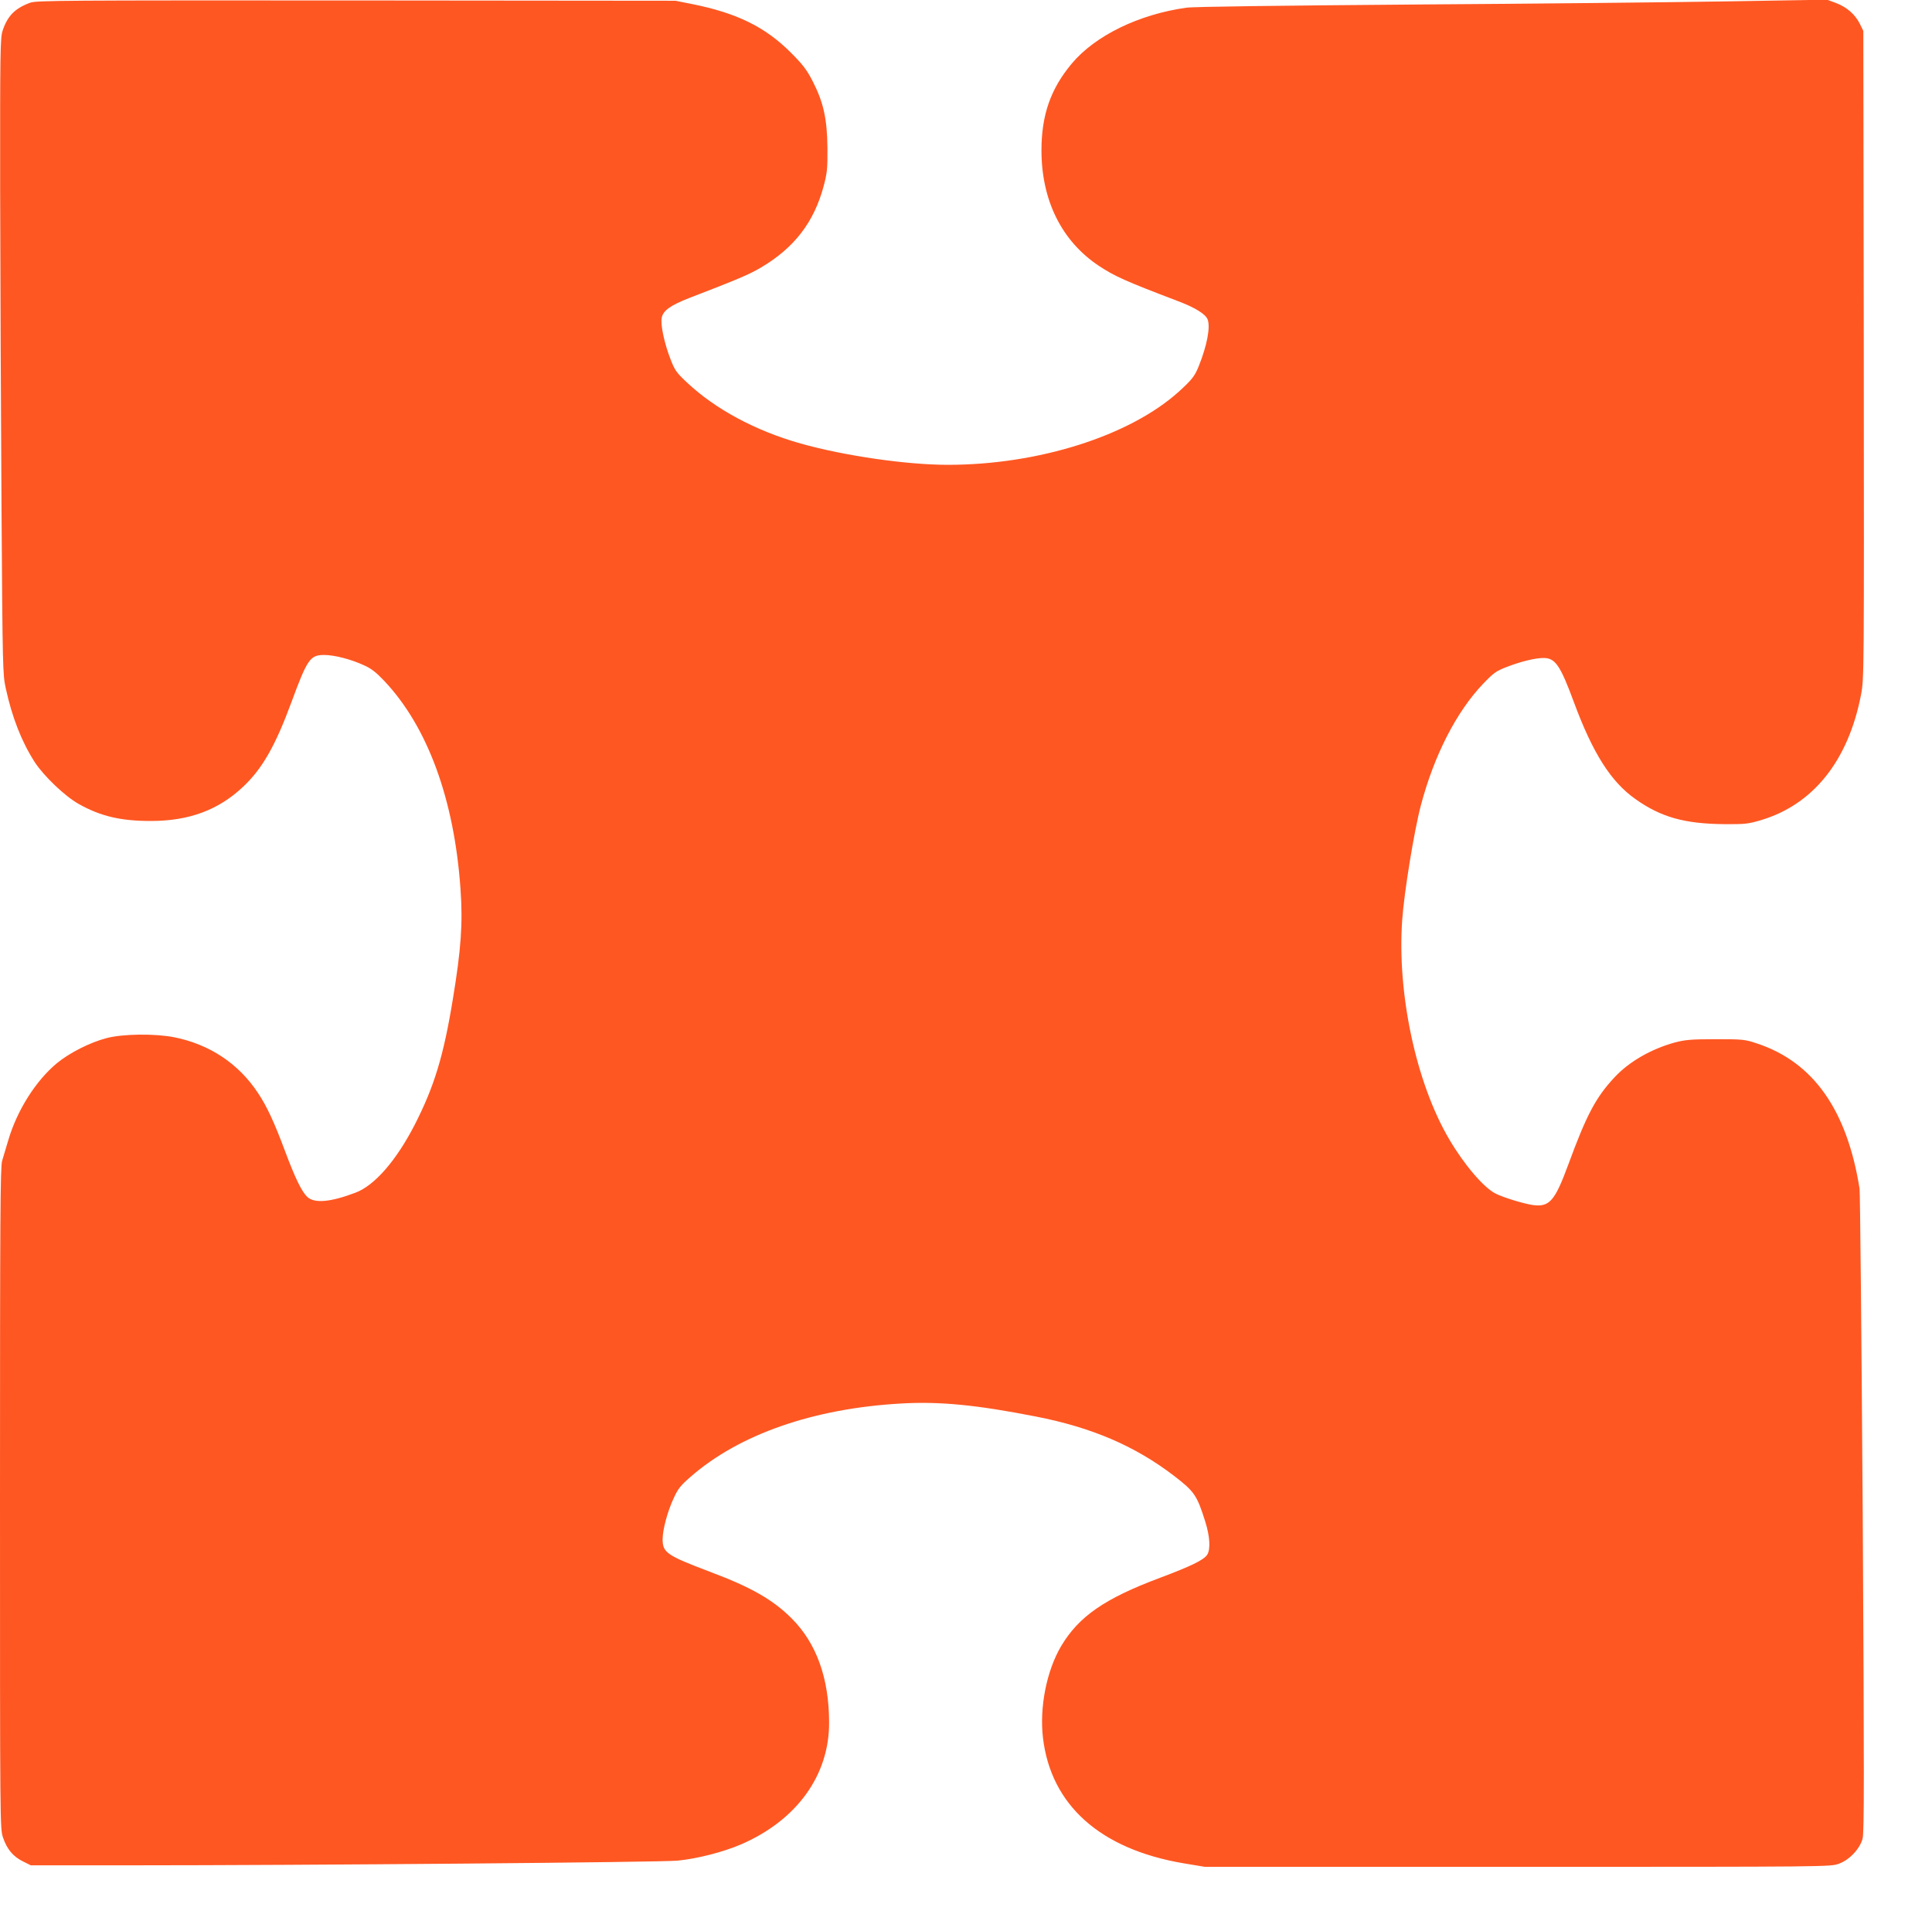
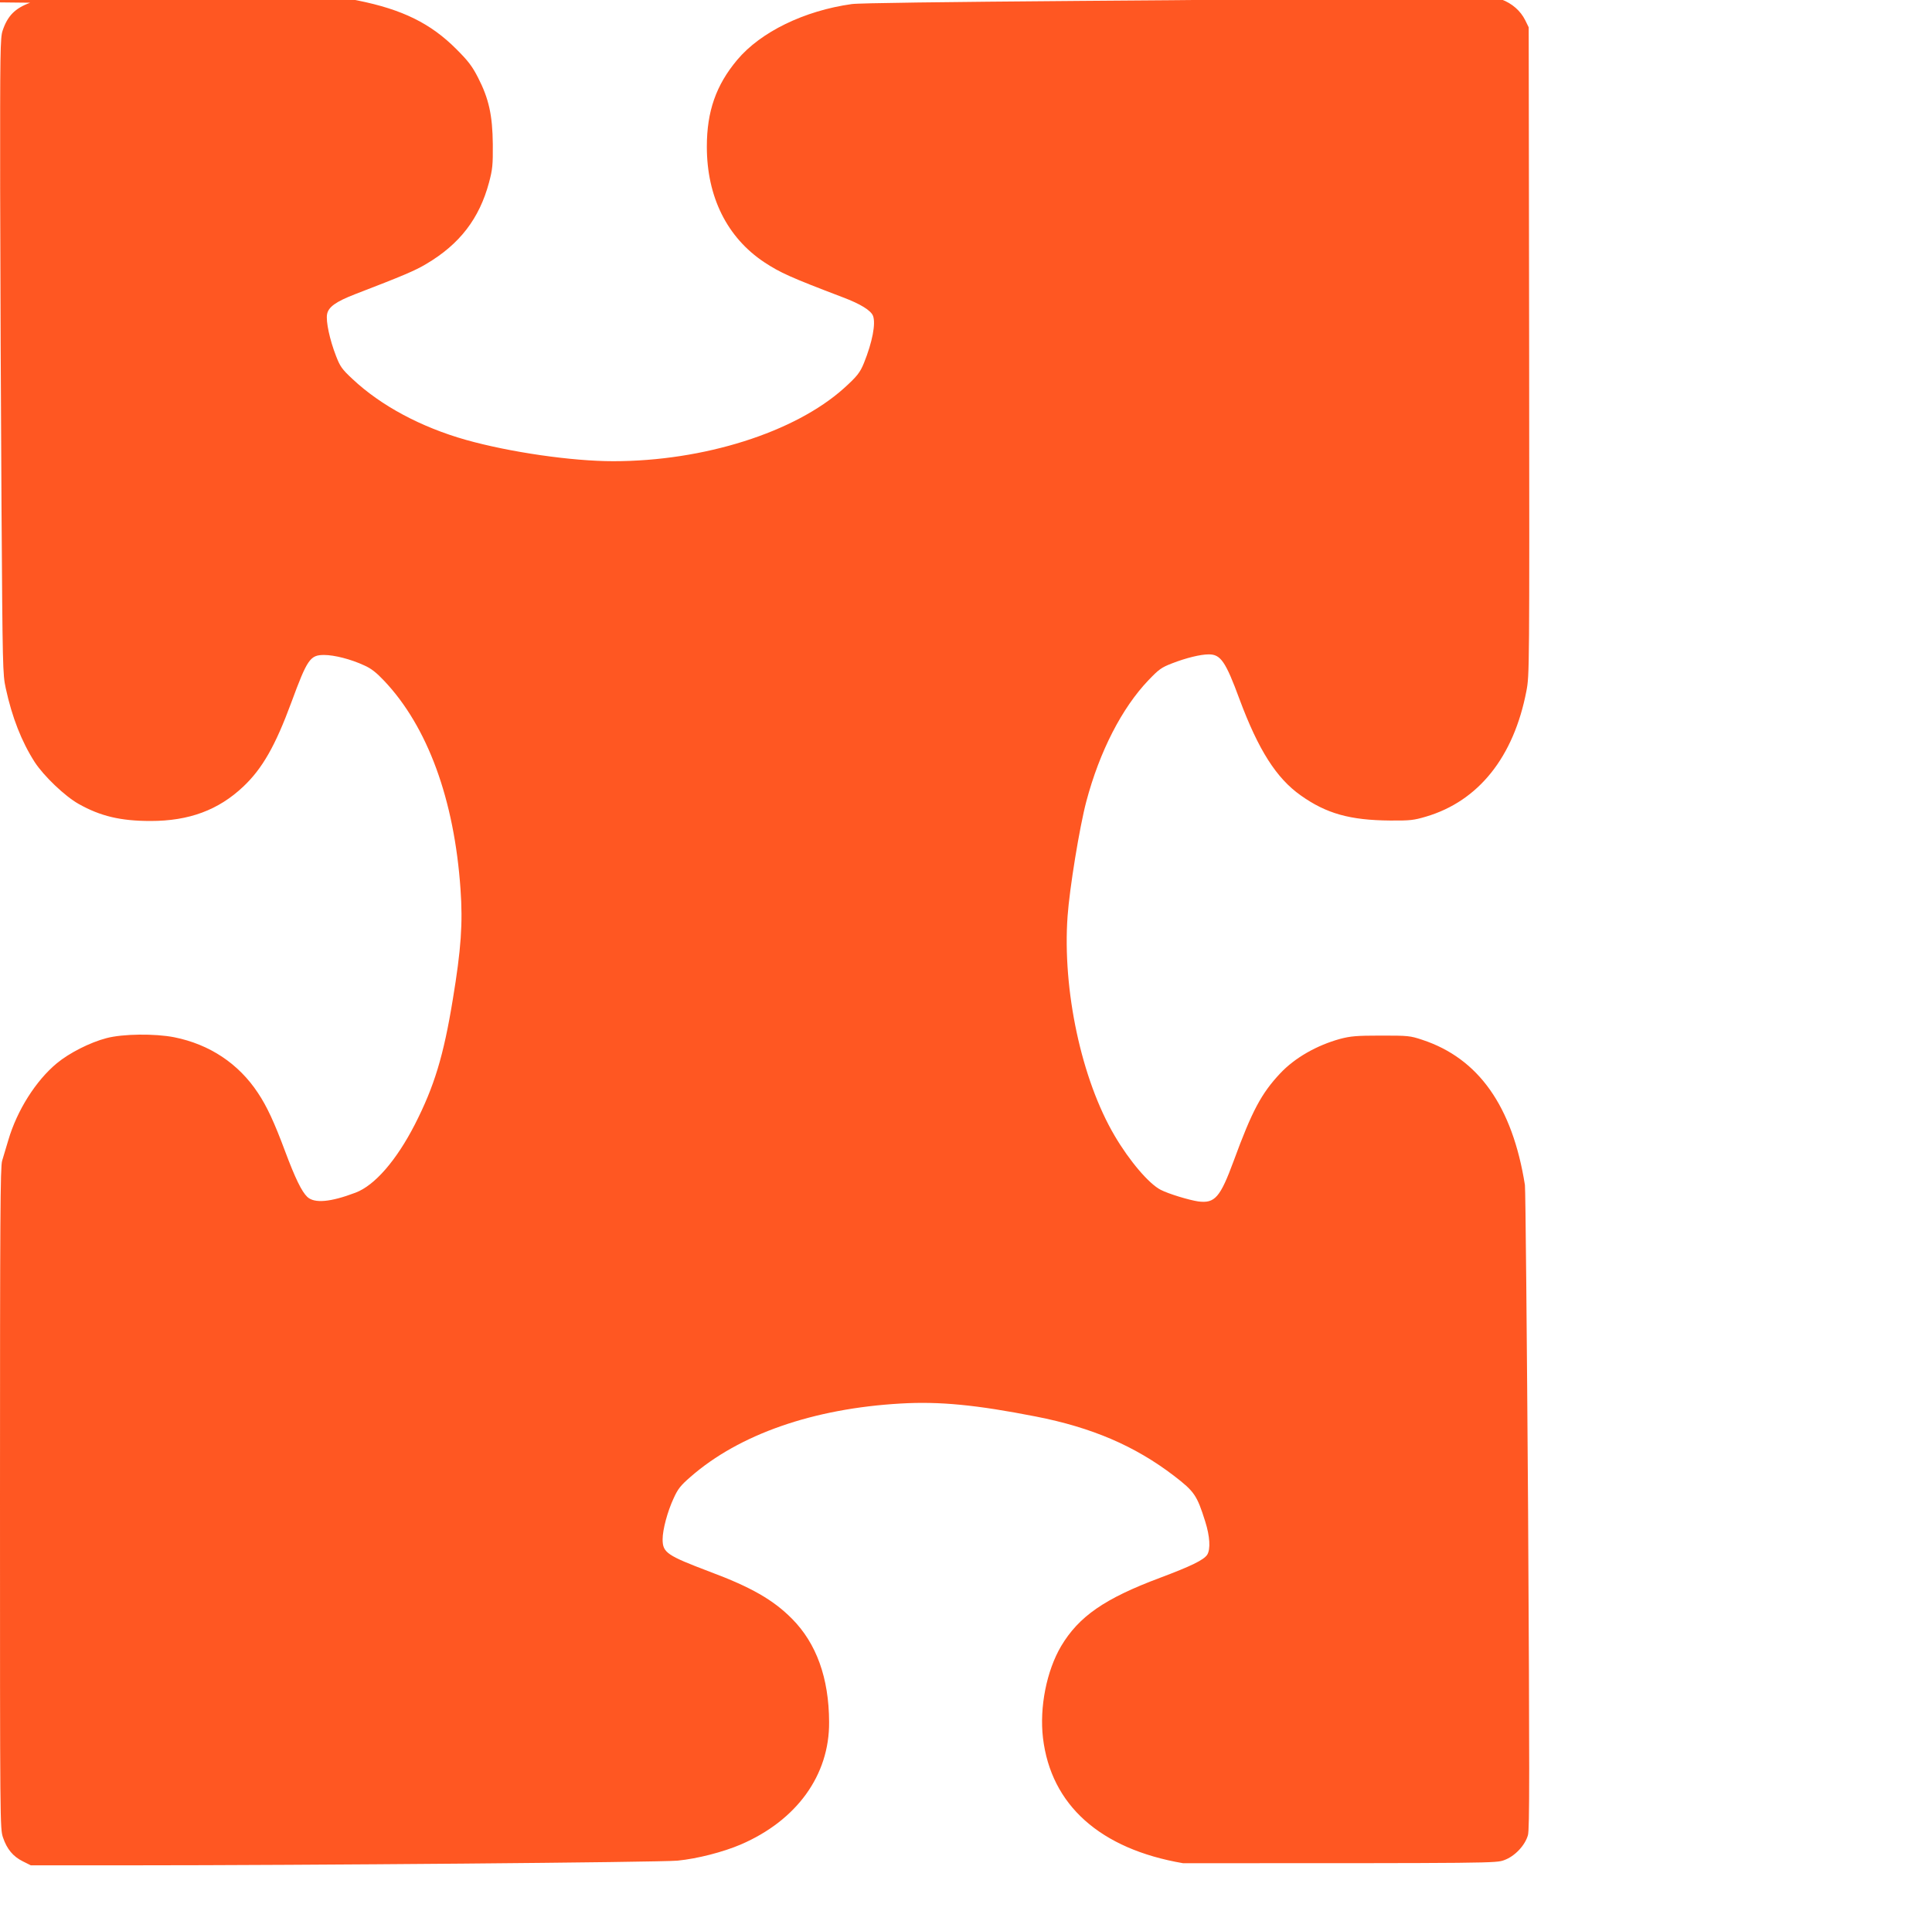
<svg xmlns="http://www.w3.org/2000/svg" version="1.0" width="1280pt" height="1275pt" viewBox="0 0 1280 1275" preserveAspectRatio="xMidYMid meet">
  <g transform="translate(0,1275) scale(0.1,-0.1)" fill="#ff5722" stroke="none">
-     <path d="M200 12732 c-101 -37 -150 -87 -183 -186 -15 -45 -17 -141 -16 -1050 1 -551 5 -1498 9 -2106 7 -1063 8 -1109 28 -1200 42 -194 105 -354 192 -490 60 -92 200 -226 291 -277 144 -81 277 -113 477 -113 254 0 449 72 614 228 126 119 212 270 318 557 106 288 125 315 217 315 68 0 178 -28 266 -69 46 -20 81 -48 132 -102 288 -304 465 -787 506 -1381 16 -224 4 -398 -51 -730 -61 -374 -123 -577 -251 -828 -122 -238 -266 -405 -394 -453 -166 -63 -272 -72 -319 -28 -37 35 -80 123 -147 302 -71 191 -121 299 -180 387 -128 194 -320 322 -555 369 -127 25 -341 23 -449 -6 -108 -28 -246 -98 -328 -166 -139 -115 -264 -312 -322 -510 -15 -49 -33 -111 -41 -137 -12 -40 -14 -375 -14 -2235 0 -2172 0 -2190 20 -2249 26 -77 67 -126 132 -158 l52 -26 665 0 c1154 0 3510 20 3620 31 132 13 302 57 419 107 371 160 588 460 585 812 -1 291 -84 521 -246 684 -124 125 -270 209 -546 312 -282 107 -311 126 -311 214 0 64 32 184 73 272 28 62 46 85 113 143 322 281 812 452 1392 485 257 15 501 -9 894 -86 373 -73 657 -195 916 -393 135 -104 152 -128 207 -303 31 -98 36 -184 13 -220 -23 -35 -108 -76 -313 -153 -366 -137 -537 -255 -655 -453 -96 -163 -144 -405 -120 -608 53 -445 379 -736 928 -830 l144 -24 2073 0 c2069 0 2074 0 2129 21 69 25 137 97 156 165 11 38 11 419 1 2152 -8 1158 -17 2129 -21 2156 -83 522 -307 839 -680 962 -81 27 -93 28 -275 28 -163 0 -201 -4 -270 -22 -155 -43 -299 -125 -396 -228 -125 -133 -187 -249 -308 -579 -90 -244 -125 -284 -235 -270 -61 9 -197 50 -249 77 -77 39 -207 191 -305 358 -220 373 -347 967 -312 1455 13 184 79 590 124 760 88 332 236 620 412 804 68 71 85 84 155 111 95 37 190 60 245 60 78 0 111 -47 203 -297 125 -336 244 -523 405 -637 170 -121 327 -165 593 -167 133 -1 157 2 238 26 348 103 581 395 665 833 20 106 20 129 18 2252 l-3 2145 -23 47 c-31 62 -86 111 -158 138 l-59 22 -655 -11 c-360 -6 -1298 -16 -2085 -21 -883 -7 -1459 -14 -1505 -21 -315 -44 -604 -185 -759 -370 -140 -167 -201 -341 -201 -575 0 -332 134 -602 381 -766 105 -69 173 -100 520 -232 117 -44 186 -87 200 -123 19 -51 -4 -173 -60 -312 -26 -64 -46 -89 -132 -167 -326 -293 -930 -484 -1529 -484 -273 0 -683 59 -975 141 -298 84 -565 227 -753 404 -70 65 -82 83 -109 153 -41 105 -68 229 -59 276 9 48 58 83 184 132 317 122 400 157 473 201 222 131 352 301 416 540 23 87 26 115 25 253 -2 192 -26 302 -98 442 -39 76 -65 110 -144 189 -170 170 -356 262 -654 322 l-111 22 -2115 2 c-1956 1 -2118 0 -2160 -15z" />
+     <path d="M200 12732 c-101 -37 -150 -87 -183 -186 -15 -45 -17 -141 -16 -1050 1 -551 5 -1498 9 -2106 7 -1063 8 -1109 28 -1200 42 -194 105 -354 192 -490 60 -92 200 -226 291 -277 144 -81 277 -113 477 -113 254 0 449 72 614 228 126 119 212 270 318 557 106 288 125 315 217 315 68 0 178 -28 266 -69 46 -20 81 -48 132 -102 288 -304 465 -787 506 -1381 16 -224 4 -398 -51 -730 -61 -374 -123 -577 -251 -828 -122 -238 -266 -405 -394 -453 -166 -63 -272 -72 -319 -28 -37 35 -80 123 -147 302 -71 191 -121 299 -180 387 -128 194 -320 322 -555 369 -127 25 -341 23 -449 -6 -108 -28 -246 -98 -328 -166 -139 -115 -264 -312 -322 -510 -15 -49 -33 -111 -41 -137 -12 -40 -14 -375 -14 -2235 0 -2172 0 -2190 20 -2249 26 -77 67 -126 132 -158 l52 -26 665 0 c1154 0 3510 20 3620 31 132 13 302 57 419 107 371 160 588 460 585 812 -1 291 -84 521 -246 684 -124 125 -270 209 -546 312 -282 107 -311 126 -311 214 0 64 32 184 73 272 28 62 46 85 113 143 322 281 812 452 1392 485 257 15 501 -9 894 -86 373 -73 657 -195 916 -393 135 -104 152 -128 207 -303 31 -98 36 -184 13 -220 -23 -35 -108 -76 -313 -153 -366 -137 -537 -255 -655 -453 -96 -163 -144 -405 -120 -608 53 -445 379 -736 928 -830 c2069 0 2074 0 2129 21 69 25 137 97 156 165 11 38 11 419 1 2152 -8 1158 -17 2129 -21 2156 -83 522 -307 839 -680 962 -81 27 -93 28 -275 28 -163 0 -201 -4 -270 -22 -155 -43 -299 -125 -396 -228 -125 -133 -187 -249 -308 -579 -90 -244 -125 -284 -235 -270 -61 9 -197 50 -249 77 -77 39 -207 191 -305 358 -220 373 -347 967 -312 1455 13 184 79 590 124 760 88 332 236 620 412 804 68 71 85 84 155 111 95 37 190 60 245 60 78 0 111 -47 203 -297 125 -336 244 -523 405 -637 170 -121 327 -165 593 -167 133 -1 157 2 238 26 348 103 581 395 665 833 20 106 20 129 18 2252 l-3 2145 -23 47 c-31 62 -86 111 -158 138 l-59 22 -655 -11 c-360 -6 -1298 -16 -2085 -21 -883 -7 -1459 -14 -1505 -21 -315 -44 -604 -185 -759 -370 -140 -167 -201 -341 -201 -575 0 -332 134 -602 381 -766 105 -69 173 -100 520 -232 117 -44 186 -87 200 -123 19 -51 -4 -173 -60 -312 -26 -64 -46 -89 -132 -167 -326 -293 -930 -484 -1529 -484 -273 0 -683 59 -975 141 -298 84 -565 227 -753 404 -70 65 -82 83 -109 153 -41 105 -68 229 -59 276 9 48 58 83 184 132 317 122 400 157 473 201 222 131 352 301 416 540 23 87 26 115 25 253 -2 192 -26 302 -98 442 -39 76 -65 110 -144 189 -170 170 -356 262 -654 322 l-111 22 -2115 2 c-1956 1 -2118 0 -2160 -15z" />
  </g>
</svg>